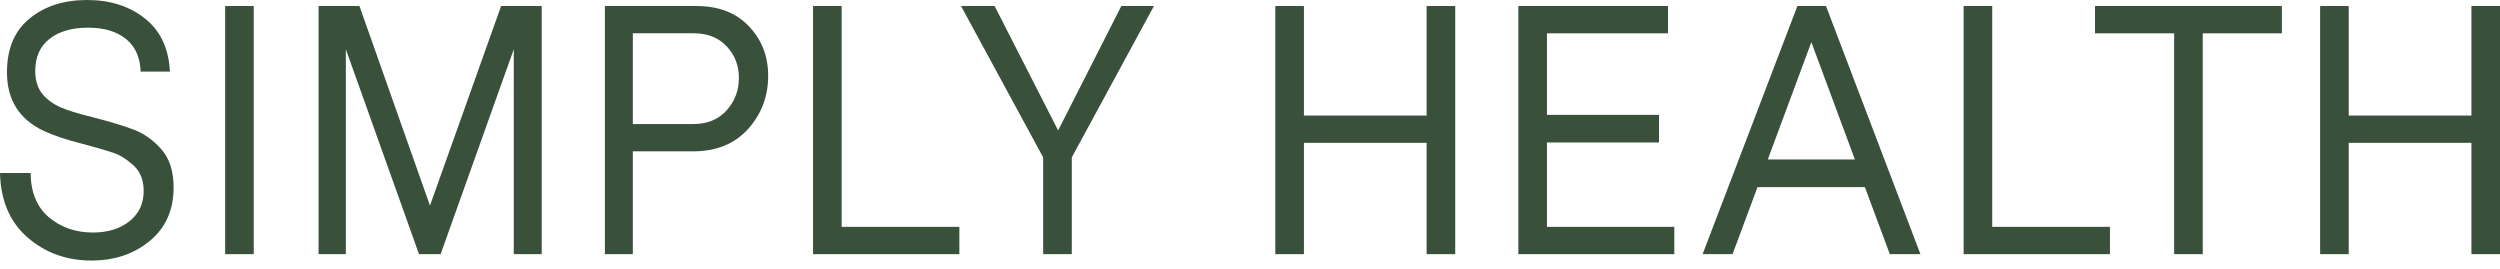
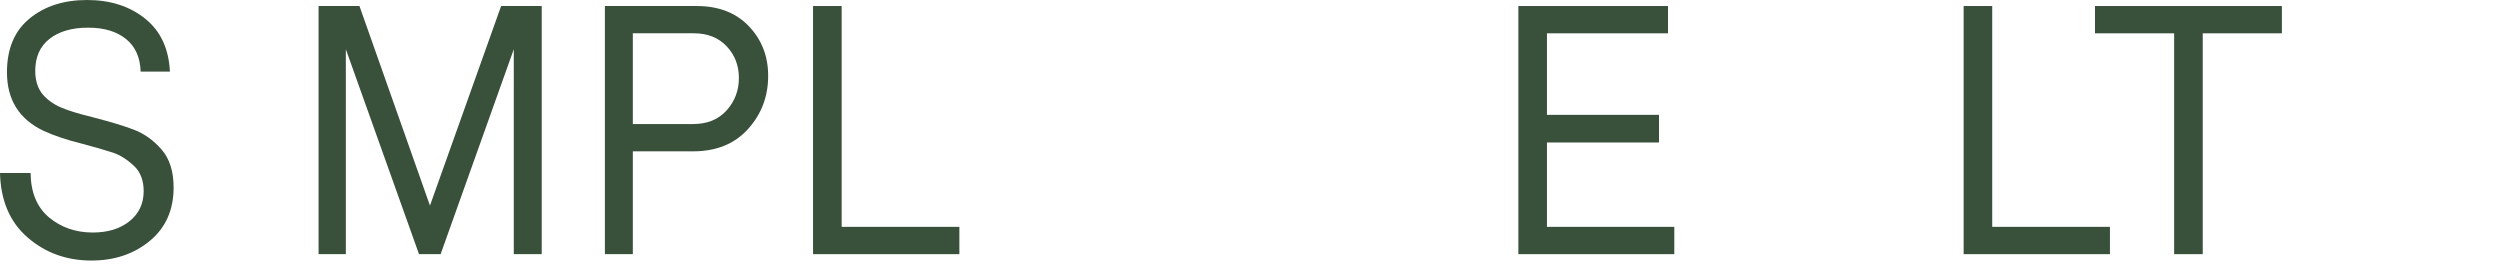
<svg xmlns="http://www.w3.org/2000/svg" width="214" height="23" viewBox="0 0 214 23" fill="none">
  <path d="M7.829 22.302C5.704 22.302 3.881 21.644 2.364 20.329C0.846 19.015 0.057 17.174 0 14.807H2.618C2.637 16.466 3.159 17.73 4.184 18.599C5.227 19.469 6.479 19.904 7.942 19.904C9.232 19.904 10.281 19.582 11.088 18.934C11.895 18.287 12.298 17.426 12.298 16.356C12.298 15.446 12.023 14.728 11.472 14.201C10.883 13.655 10.296 13.28 9.707 13.079C8.967 12.837 8.056 12.573 6.974 12.289C5.683 11.967 4.601 11.602 3.728 11.197C1.64 10.207 0.596 8.538 0.596 6.19C0.596 4.188 1.232 2.661 2.504 1.608C3.795 0.535 5.445 0 7.456 0C9.448 0 11.108 0.535 12.438 1.608C13.747 2.659 14.449 4.167 14.545 6.129H12.039C12 4.915 11.583 3.986 10.787 3.338C9.989 2.691 8.909 2.368 7.543 2.368C6.158 2.368 5.058 2.687 4.241 3.324C3.425 3.962 3.017 4.877 3.017 6.07C3.017 6.901 3.235 7.578 3.673 8.103C4.09 8.57 4.601 8.934 5.211 9.195C5.818 9.459 6.701 9.731 7.859 10.014C9.434 10.42 10.638 10.784 11.474 11.107C12.366 11.451 13.152 12.016 13.836 12.805C14.519 13.594 14.861 14.677 14.861 16.053C14.861 17.974 14.181 19.497 12.826 20.619C11.467 21.741 9.801 22.302 7.829 22.302Z" fill="#39503B" />
-   <path d="M21.72 0.516V21.755H19.272V0.516H21.72Z" fill="#39503B" />
  <path d="M46.371 0.516V21.755H43.98V4.216L37.717 21.755H35.867L29.604 4.216V21.755H27.27V0.516H30.77L36.805 17.598L42.896 0.516H46.371Z" fill="#39503B" />
  <path d="M65.755 6.493C65.755 8.253 65.181 9.77 64.032 11.043C62.884 12.319 61.314 12.955 59.322 12.955H54.17V21.755H51.779V0.516H59.636C61.514 0.516 63.004 1.092 64.104 2.246C65.205 3.399 65.755 4.814 65.755 6.493ZM62.197 9.451C62.898 8.672 63.249 7.747 63.249 6.674C63.249 5.601 62.898 4.698 62.197 3.958C61.495 3.22 60.564 2.85 59.407 2.85H54.17V10.618H59.322C60.537 10.62 61.495 10.231 62.197 9.451Z" fill="#39503B" />
  <path d="M82.122 19.418V21.755H69.597V0.516H72.046V19.418H82.122Z" fill="#39503B" />
-   <path d="M95.986 0.516H98.776L91.745 13.472V21.756H89.296V13.472L82.265 0.516H85.14L90.576 11.166L95.986 0.516Z" fill="#39503B" />
-   <path d="M124.567 0.516V21.755H122.119V12.226H111.616V21.755H109.167V0.516H111.616V9.892H122.119V0.516H124.567Z" fill="#39503B" />
  <path d="M143.322 21.755H129.972V0.516H142.781V2.852H132.419V9.831H142.011V12.197H132.419V19.418H143.32V21.755H143.322Z" fill="#39503B" />
-   <path d="M161.769 21.755L159.635 16.019H150.441L148.307 21.755H145.744L153.857 0.516H156.306L164.389 21.755H161.769ZM151.322 13.653H158.78L155.052 3.61L151.322 13.653Z" fill="#39503B" />
  <path d="M180.611 19.418V21.755H168.087V0.516H170.535V19.418H180.611Z" fill="#39503B" />
  <path d="M195.33 0.516V2.852H188.555V21.755H186.107V2.852H179.332V0.516H195.33Z" fill="#39503B" />
-   <path d="M214.002 0.516V21.755H211.554V12.226H201.051V21.755H198.602V0.516H201.051V9.892H211.554V0.516H214.002Z" fill="#39503B" />
</svg>